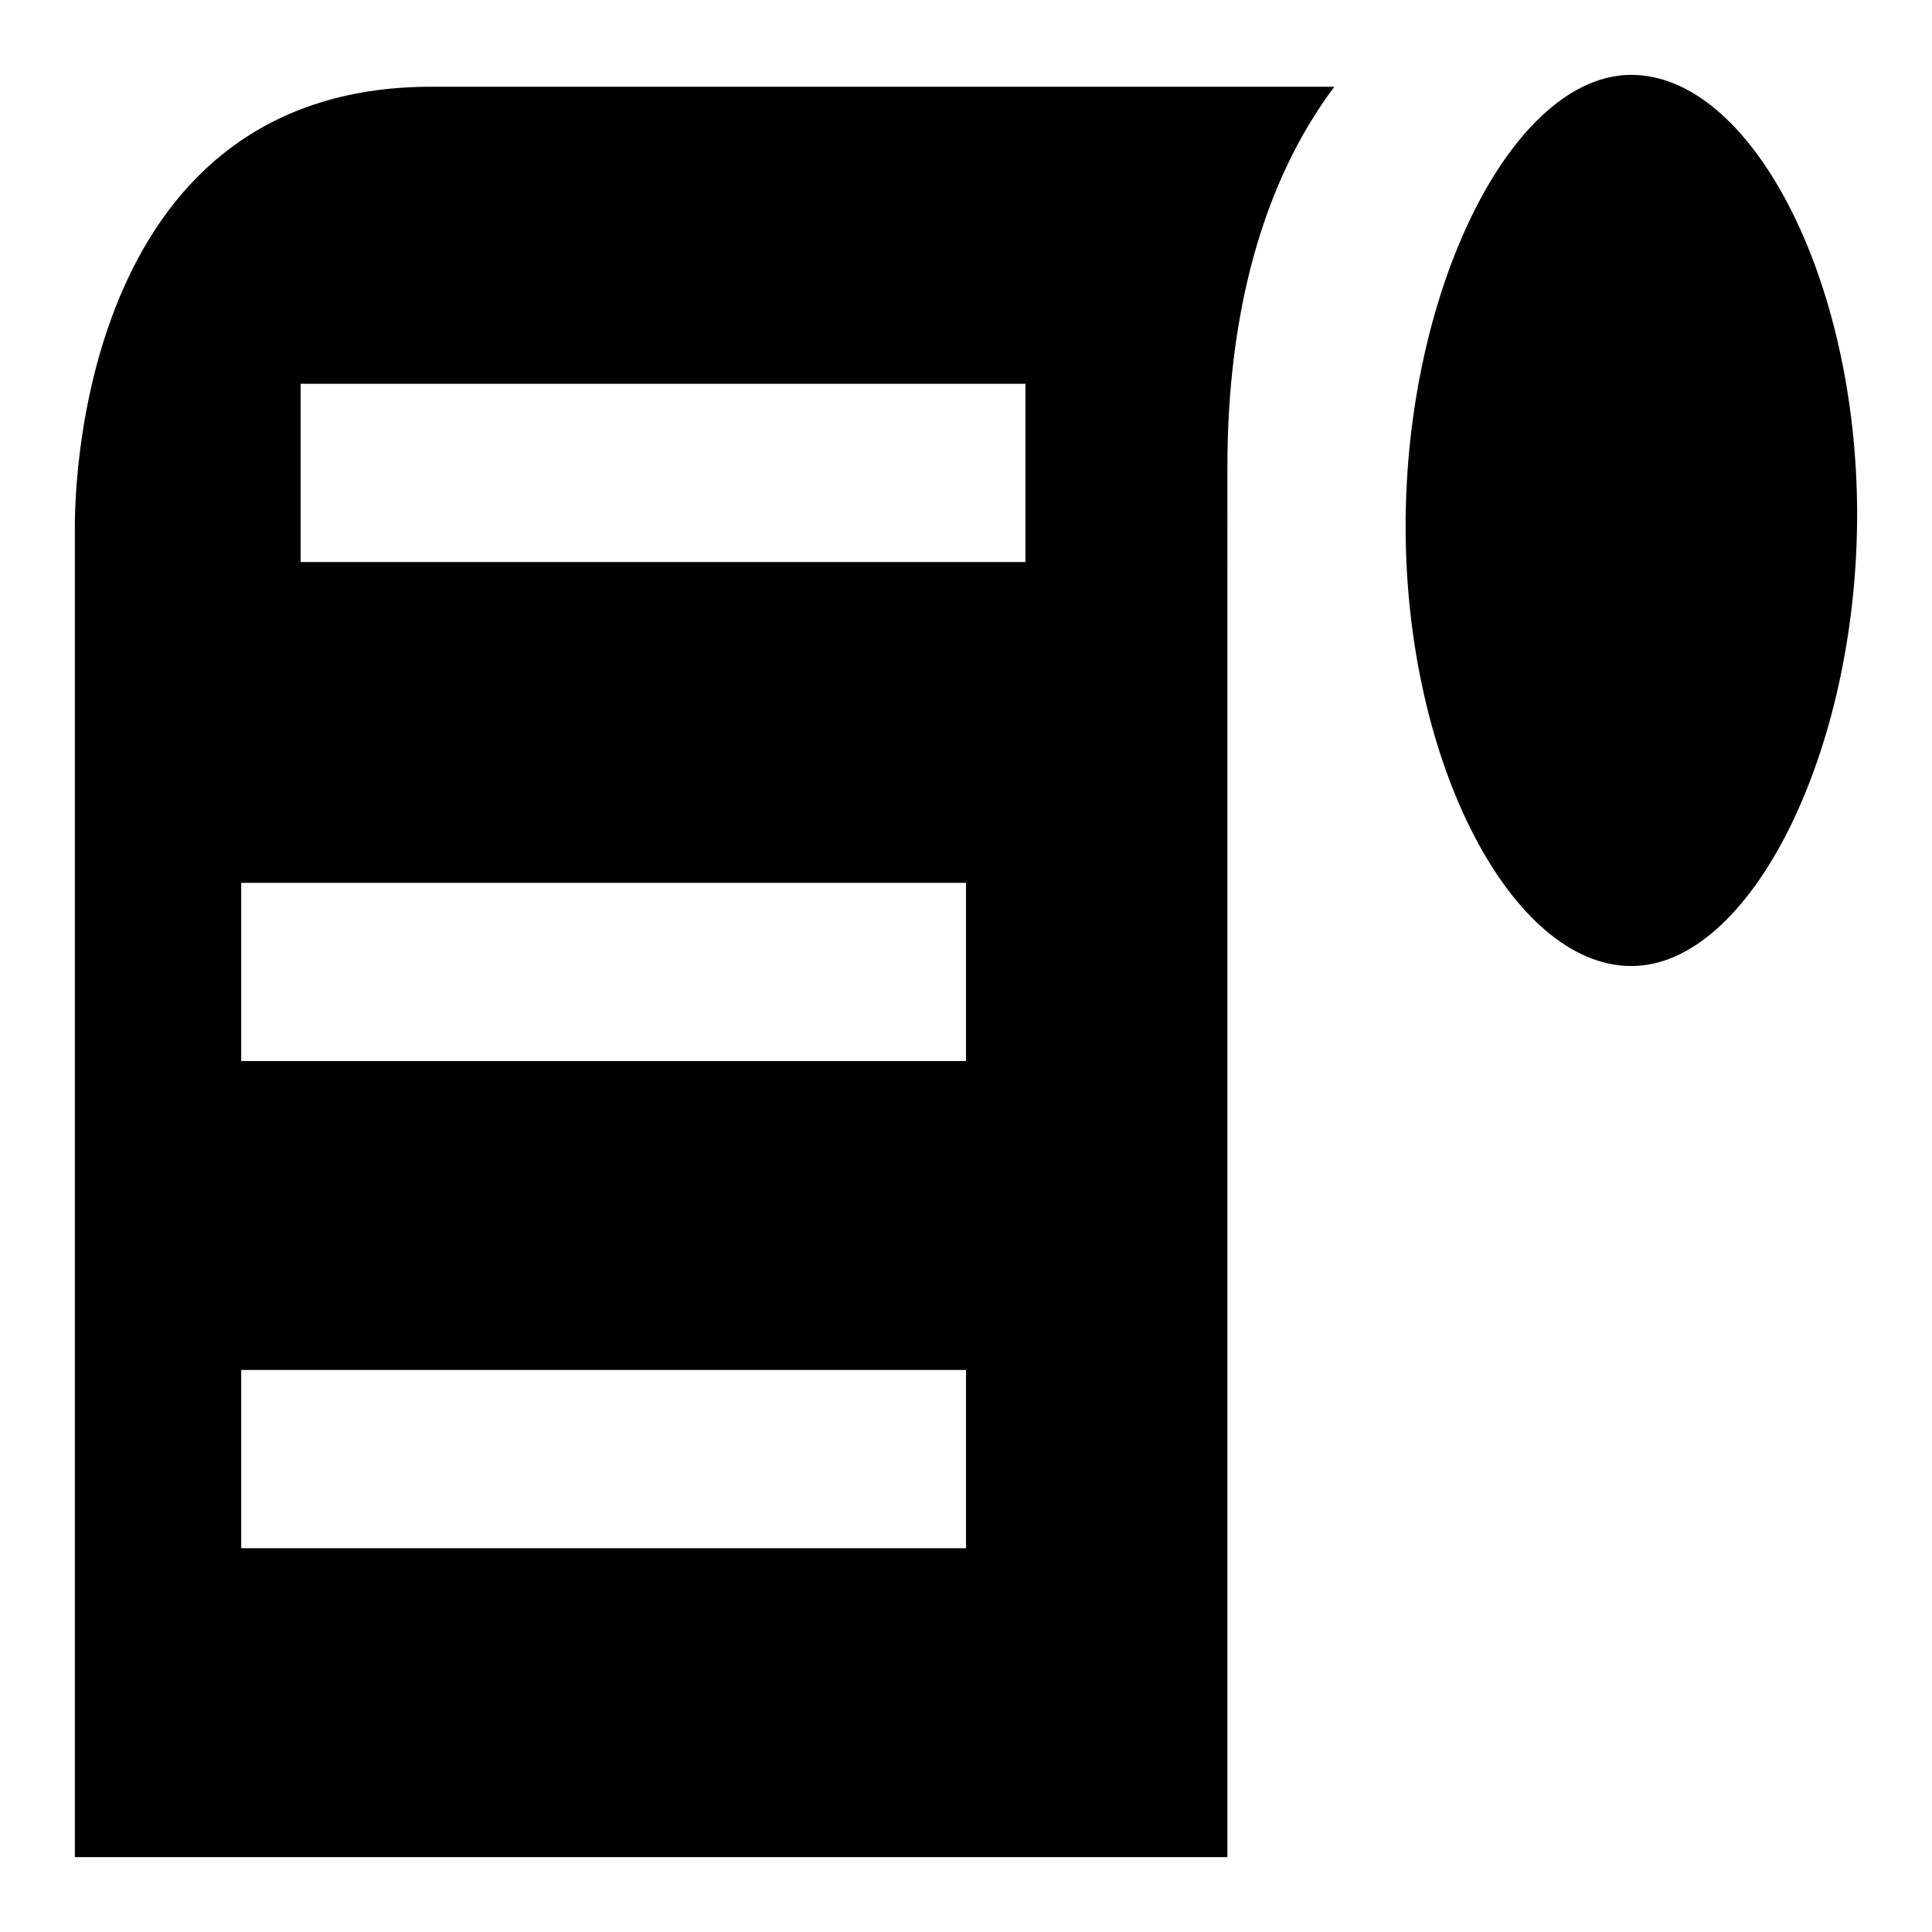
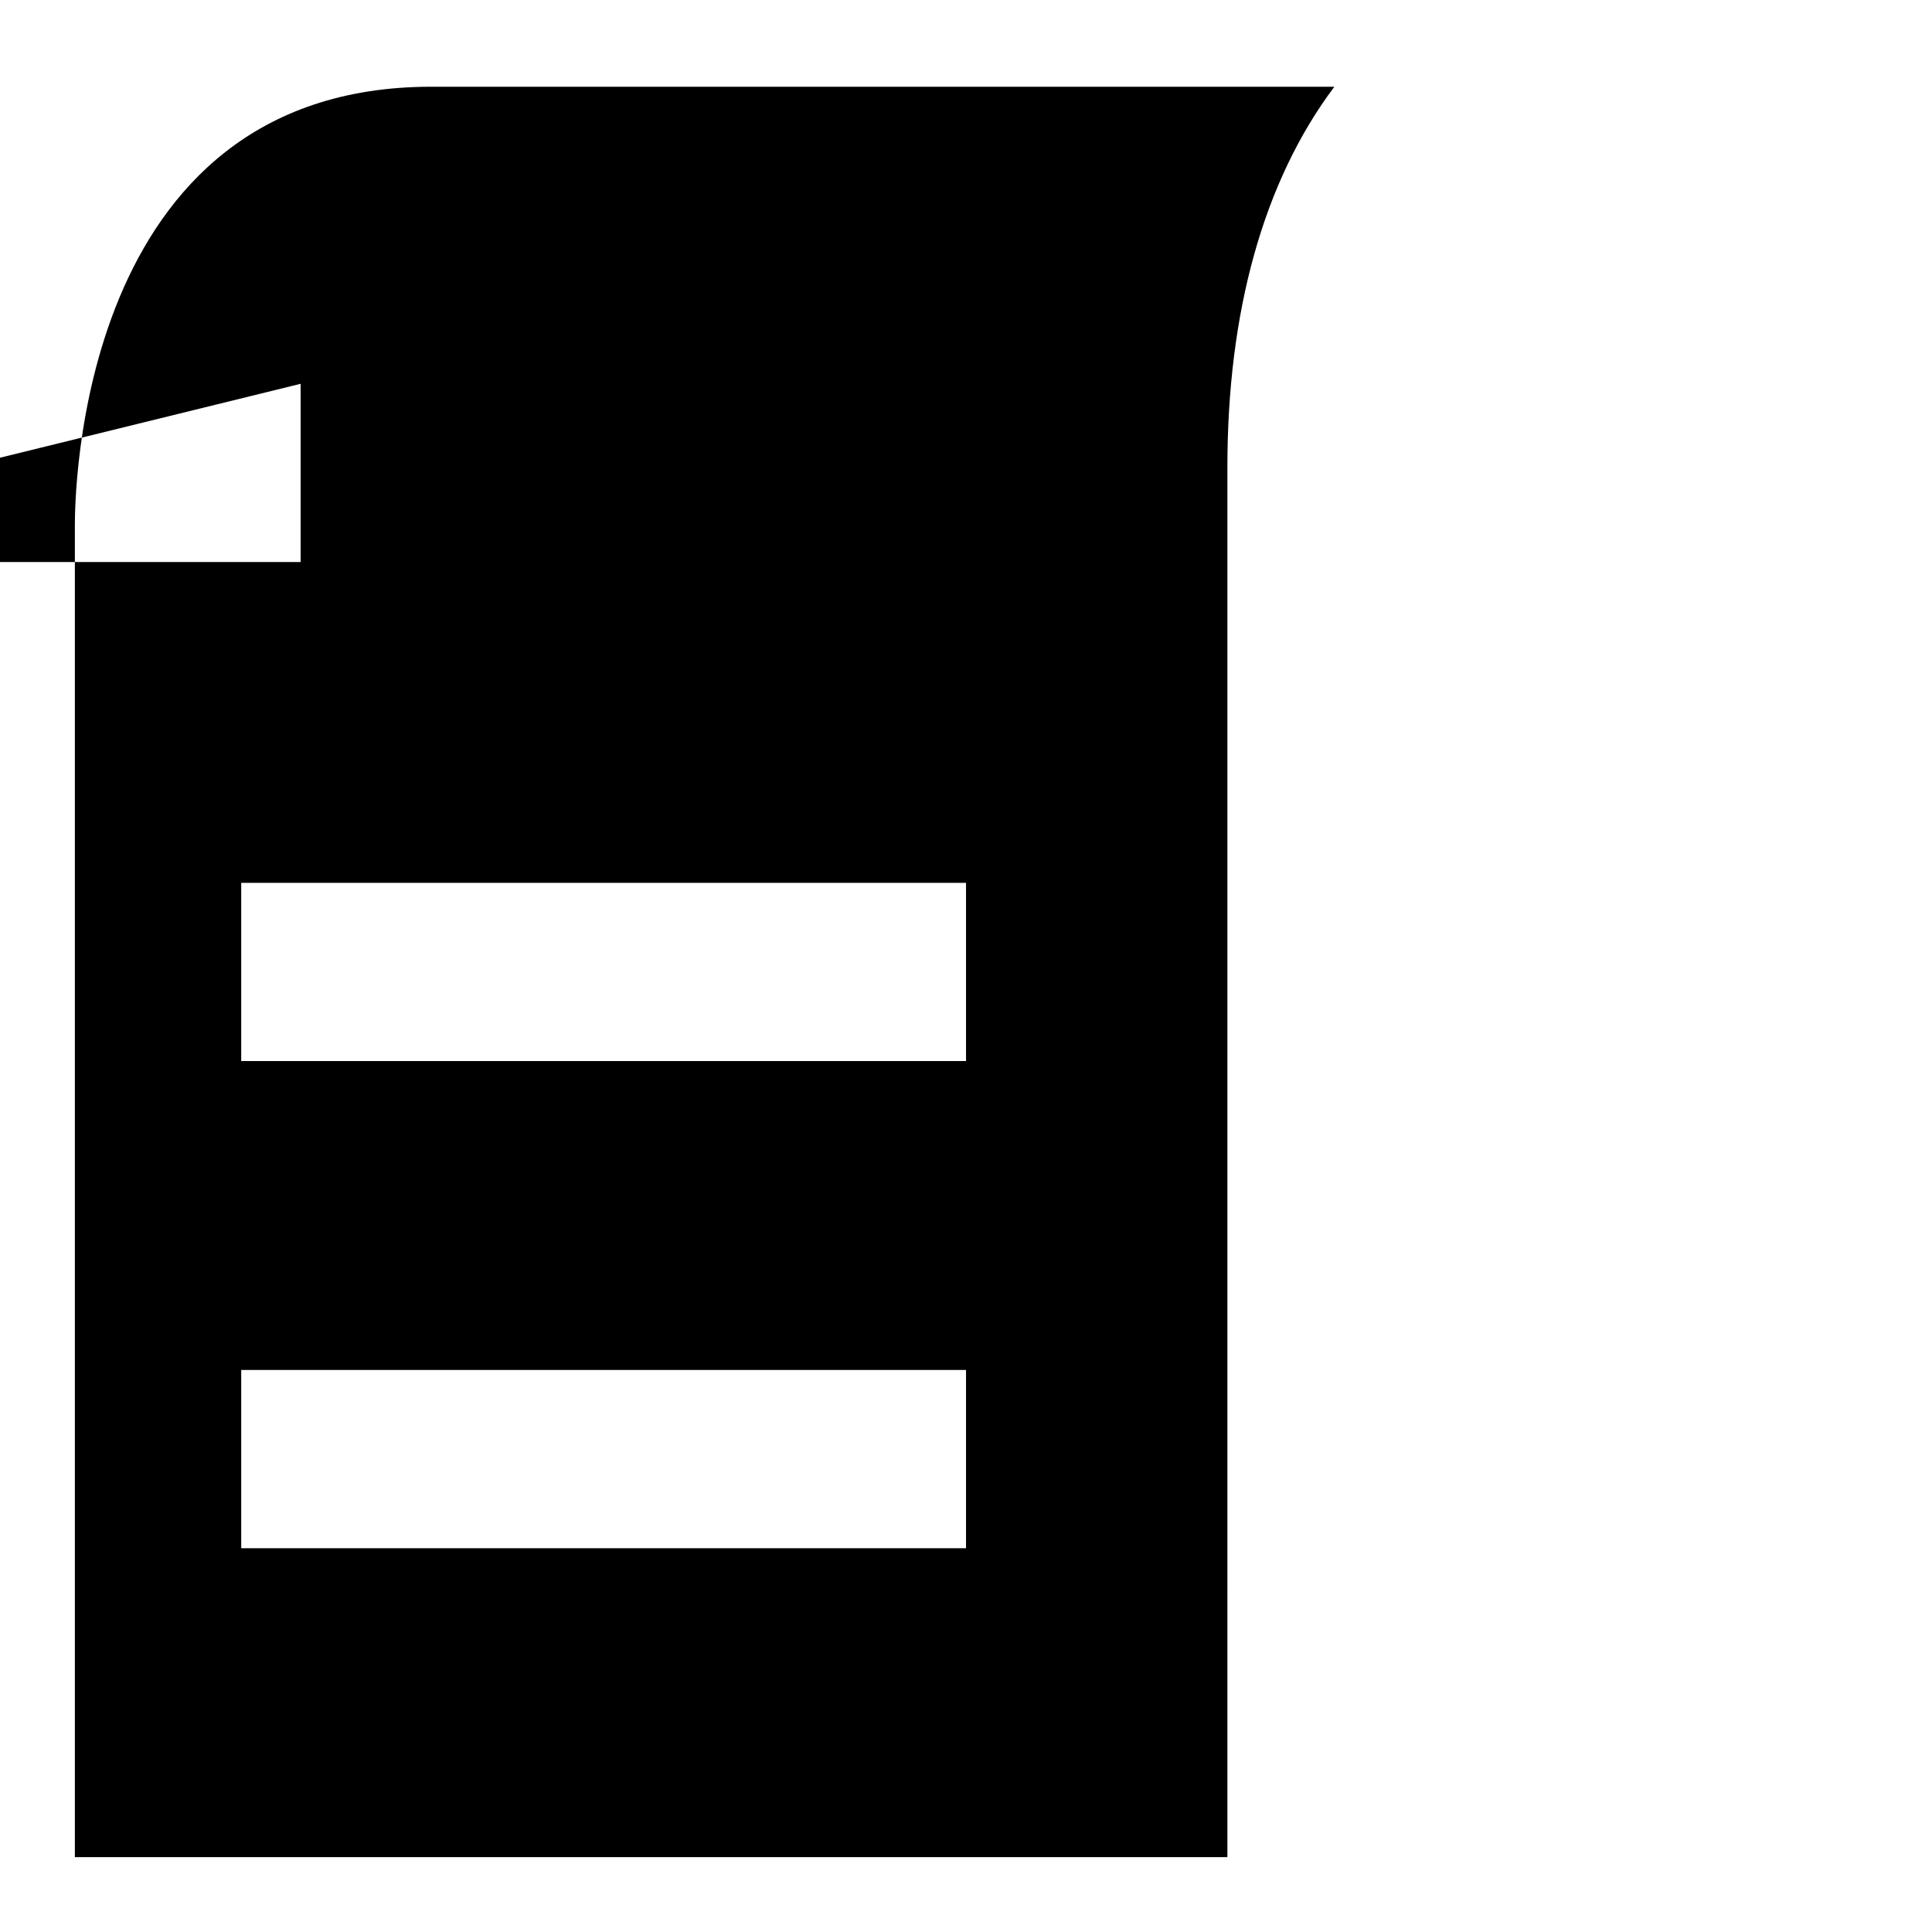
<svg xmlns="http://www.w3.org/2000/svg" fill="#000000" width="800px" height="800px" version="1.1" viewBox="144 144 512 512">
  <g>
-     <path d="m576.33 163.84c-31.488 0-59.828 56.68-59.828 119.66 0 62.977 28.34 116.51 59.828 116.51s59.828-56.68 59.828-119.66-28.34-116.51-59.828-116.51z" />
-     <path d="m163.84 636.16h305.43l0.004-355.82v-12.594c0-40.934 9.445-75.57 28.34-100.76h-239.31c-94.465 0-94.465 110.21-94.465 116.51zm59.828-390.45h192.08v47.23h-192.08zm-15.742 132.25h192.08v47.23h-192.08zm0 129.1h192.08v47.23h-192.08z" />
+     <path d="m163.84 636.16h305.43l0.004-355.82v-12.594c0-40.934 9.445-75.57 28.34-100.76h-239.31c-94.465 0-94.465 110.21-94.465 116.51zm59.828-390.45v47.23h-192.08zm-15.742 132.25h192.08v47.23h-192.08zm0 129.1h192.08v47.23h-192.08z" />
  </g>
</svg>